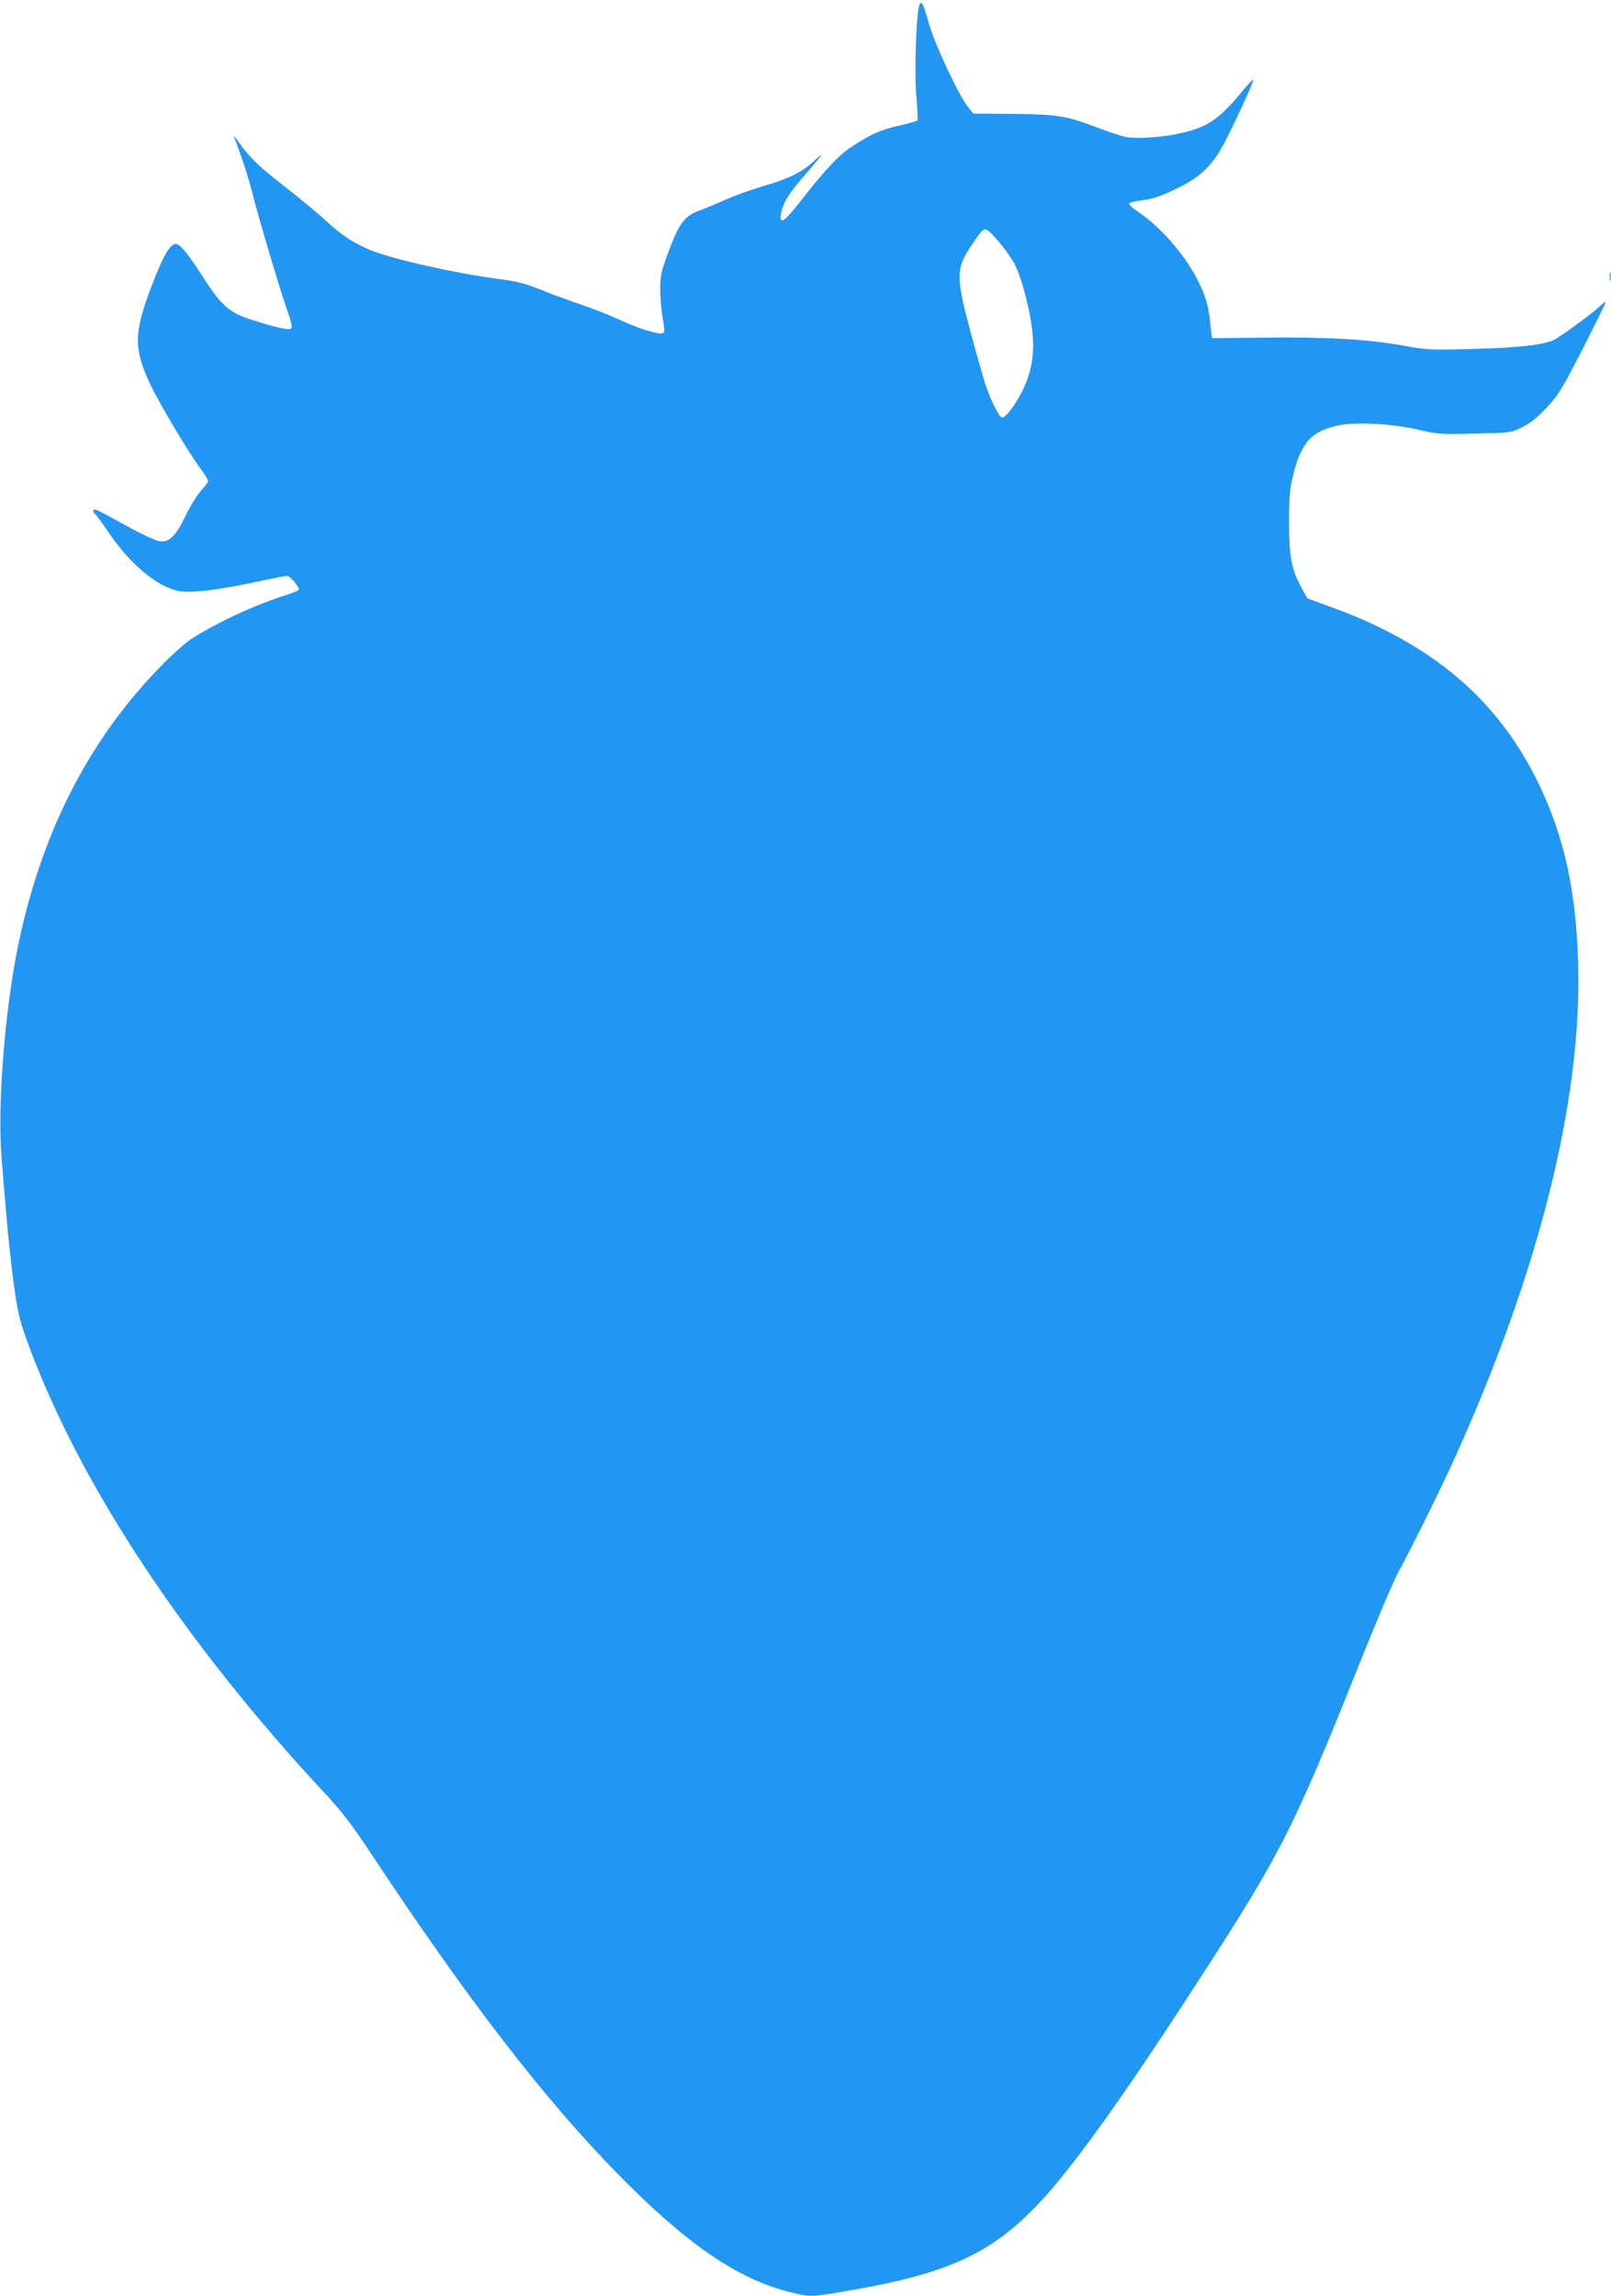
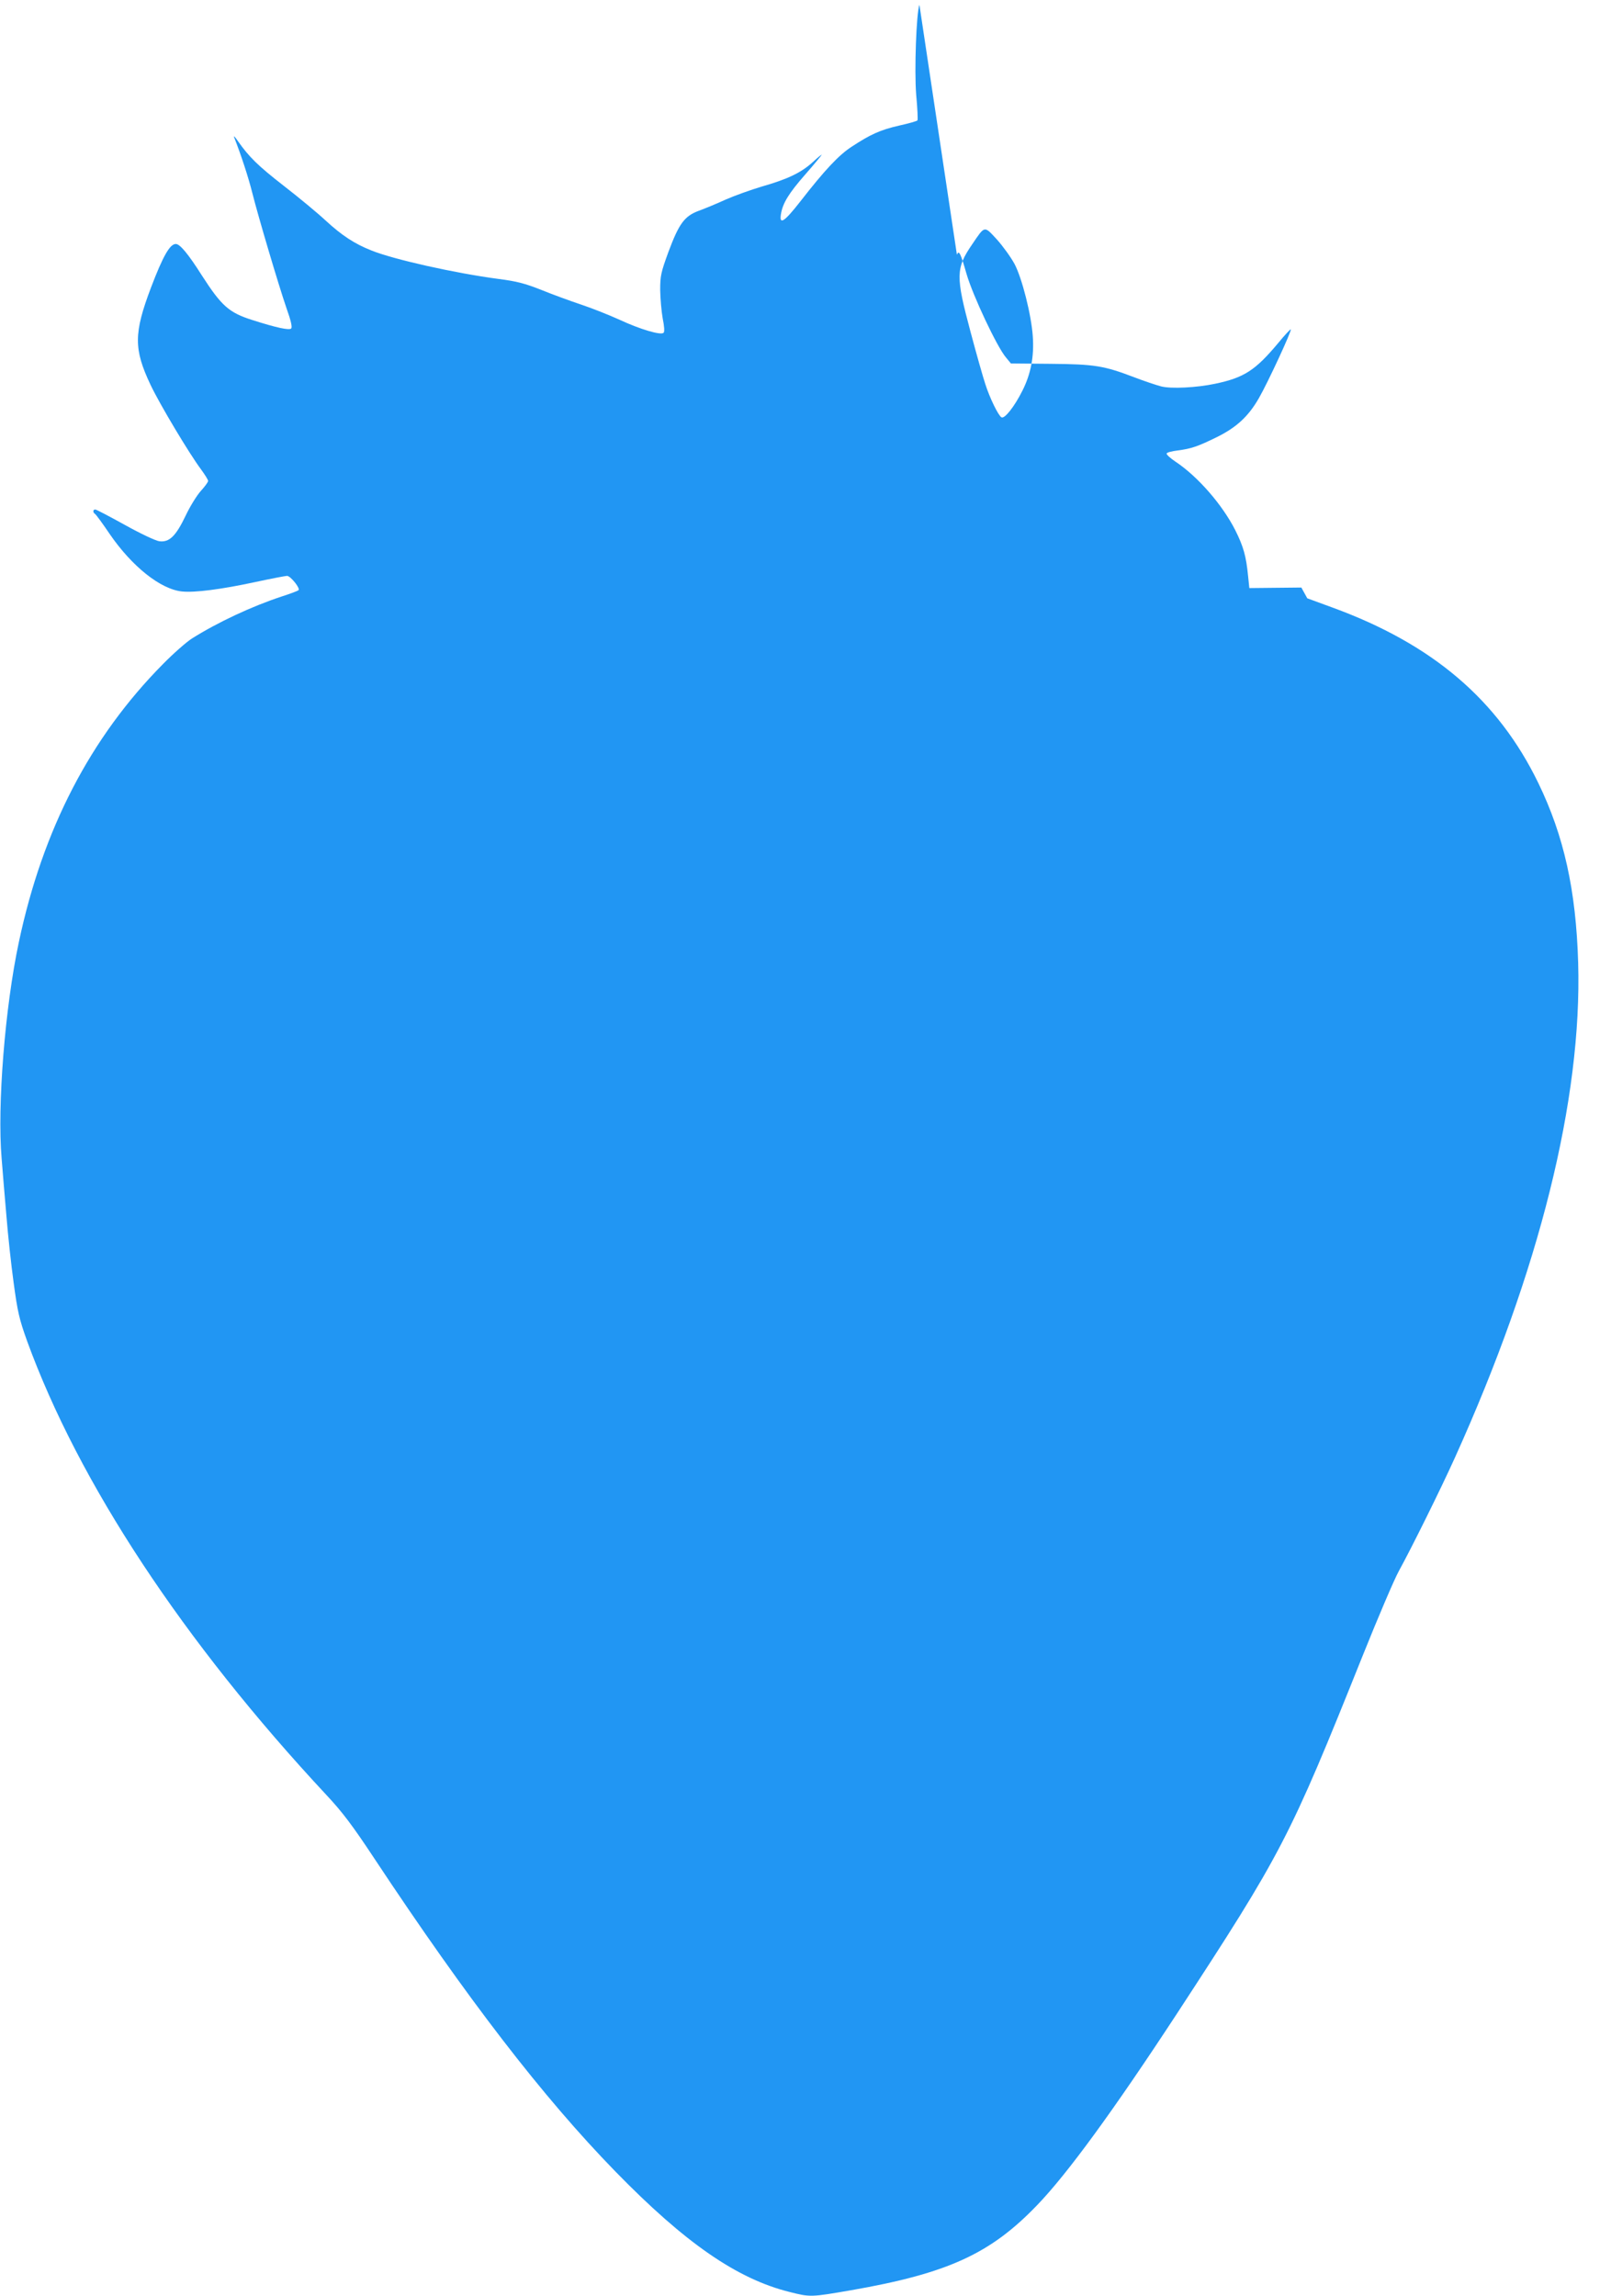
<svg xmlns="http://www.w3.org/2000/svg" version="1.0" width="898pt" height="1280pt" viewBox="0 0 898 1280" preserveAspectRatio="xMidYMid meet">
  <g transform="translate(0,1280) scale(0.1,-0.1)" fill="#2196f3" stroke="none">
-     <path d="M5125 12773 c-17 -44 -29 -366 -18 -501 7 -75 10 -139 7 -143 -2 -4 -48 -17 -102 -29 -105 -24 -160 -49 -265 -118 -72 -47 -149 -129 -286 -305 -89 -114 -118 -133 -108 -71 10 62 44 117 137 223 50 57 90 106 90 108 0 3 -24 -17 -52 -43 -65 -58 -139 -93 -282 -134 -60 -18 -150 -50 -200 -72 -50 -23 -118 -51 -151 -63 -80 -30 -110 -71 -169 -229 -42 -115 -46 -134 -46 -213 1 -49 7 -119 14 -158 9 -44 11 -74 5 -80 -15 -15 -130 19 -244 72 -55 25 -152 64 -215 85 -63 21 -164 58 -225 83 -89 35 -134 47 -235 60 -243 32 -587 109 -710 159 -94 37 -165 84 -254 166 -44 41 -150 129 -234 194 -145 113 -193 160 -257 251 -15 22 -24 31 -20 20 39 -99 80 -225 101 -309 34 -135 147 -516 191 -644 25 -70 33 -106 26 -113 -11 -11 -82 4 -216 47 -130 41 -172 78 -282 249 -76 120 -122 175 -145 175 -33 0 -71 -66 -138 -242 -97 -256 -97 -344 -3 -543 51 -108 218 -387 282 -472 21 -29 39 -57 39 -64 0 -6 -18 -31 -40 -55 -22 -24 -61 -87 -85 -138 -55 -115 -91 -150 -147 -143 -21 3 -104 42 -192 91 -85 47 -159 86 -165 86 -14 0 -14 -17 -1 -25 5 -3 42 -53 81 -111 124 -181 284 -309 404 -321 71 -7 215 11 410 53 88 19 167 34 175 34 19 0 75 -69 64 -80 -5 -4 -47 -20 -94 -35 -167 -55 -357 -144 -500 -234 -30 -19 -103 -83 -161 -142 -405 -409 -671 -922 -804 -1551 -77 -361 -121 -911 -96 -1205 6 -76 18 -221 27 -323 8 -102 26 -268 40 -370 22 -163 31 -202 75 -325 288 -791 871 -1675 1668 -2530 89 -95 145 -169 268 -355 519 -784 938 -1328 1343 -1744 389 -399 678 -599 972 -672 115 -29 117 -29 343 10 538 94 776 203 1036 474 169 175 428 531 779 1067 586 897 626 973 1035 1994 87 217 178 430 202 473 70 127 235 460 313 633 471 1042 709 1997 687 2758 -12 405 -79 707 -222 1002 -225 464 -590 775 -1149 979 l-139 51 -33 60 c-55 99 -69 176 -69 370 1 140 5 185 23 257 46 185 105 248 260 278 97 19 293 8 437 -25 115 -26 128 -27 318 -22 197 5 199 5 262 36 46 23 84 53 137 110 66 71 85 102 201 328 70 138 127 254 127 258 0 5 -15 -5 -32 -22 -44 -41 -215 -167 -255 -187 -56 -28 -194 -44 -448 -51 -242 -7 -255 -6 -395 19 -195 35 -427 48 -775 44 l-290 -3 -7 68 c-11 110 -25 162 -72 256 -72 141 -207 297 -333 381 -29 19 -51 40 -49 45 1 6 29 13 61 17 77 10 112 22 220 75 109 54 176 116 234 218 48 83 184 376 177 382 -2 2 -34 -32 -70 -76 -128 -153 -190 -193 -351 -227 -104 -22 -245 -29 -301 -15 -27 7 -96 30 -153 52 -166 63 -217 72 -465 74 l-220 2 -28 34 c-50 59 -184 344 -219 464 -34 119 -43 136 -54 108z m530 -1444 c42 -79 94 -285 102 -404 8 -112 -11 -210 -58 -303 -45 -90 -100 -159 -117 -148 -18 11 -66 110 -90 186 -12 36 -49 166 -82 290 -83 310 -83 354 9 488 72 106 66 105 138 27 34 -38 78 -99 98 -136z" />
-     <path d="M8973 11255 c0 -22 2 -30 4 -17 2 12 2 30 0 40 -3 9 -5 -1 -4 -23z" />
+     <path d="M5125 12773 c-17 -44 -29 -366 -18 -501 7 -75 10 -139 7 -143 -2 -4 -48 -17 -102 -29 -105 -24 -160 -49 -265 -118 -72 -47 -149 -129 -286 -305 -89 -114 -118 -133 -108 -71 10 62 44 117 137 223 50 57 90 106 90 108 0 3 -24 -17 -52 -43 -65 -58 -139 -93 -282 -134 -60 -18 -150 -50 -200 -72 -50 -23 -118 -51 -151 -63 -80 -30 -110 -71 -169 -229 -42 -115 -46 -134 -46 -213 1 -49 7 -119 14 -158 9 -44 11 -74 5 -80 -15 -15 -130 19 -244 72 -55 25 -152 64 -215 85 -63 21 -164 58 -225 83 -89 35 -134 47 -235 60 -243 32 -587 109 -710 159 -94 37 -165 84 -254 166 -44 41 -150 129 -234 194 -145 113 -193 160 -257 251 -15 22 -24 31 -20 20 39 -99 80 -225 101 -309 34 -135 147 -516 191 -644 25 -70 33 -106 26 -113 -11 -11 -82 4 -216 47 -130 41 -172 78 -282 249 -76 120 -122 175 -145 175 -33 0 -71 -66 -138 -242 -97 -256 -97 -344 -3 -543 51 -108 218 -387 282 -472 21 -29 39 -57 39 -64 0 -6 -18 -31 -40 -55 -22 -24 -61 -87 -85 -138 -55 -115 -91 -150 -147 -143 -21 3 -104 42 -192 91 -85 47 -159 86 -165 86 -14 0 -14 -17 -1 -25 5 -3 42 -53 81 -111 124 -181 284 -309 404 -321 71 -7 215 11 410 53 88 19 167 34 175 34 19 0 75 -69 64 -80 -5 -4 -47 -20 -94 -35 -167 -55 -357 -144 -500 -234 -30 -19 -103 -83 -161 -142 -405 -409 -671 -922 -804 -1551 -77 -361 -121 -911 -96 -1205 6 -76 18 -221 27 -323 8 -102 26 -268 40 -370 22 -163 31 -202 75 -325 288 -791 871 -1675 1668 -2530 89 -95 145 -169 268 -355 519 -784 938 -1328 1343 -1744 389 -399 678 -599 972 -672 115 -29 117 -29 343 10 538 94 776 203 1036 474 169 175 428 531 779 1067 586 897 626 973 1035 1994 87 217 178 430 202 473 70 127 235 460 313 633 471 1042 709 1997 687 2758 -12 405 -79 707 -222 1002 -225 464 -590 775 -1149 979 l-139 51 -33 60 l-290 -3 -7 68 c-11 110 -25 162 -72 256 -72 141 -207 297 -333 381 -29 19 -51 40 -49 45 1 6 29 13 61 17 77 10 112 22 220 75 109 54 176 116 234 218 48 83 184 376 177 382 -2 2 -34 -32 -70 -76 -128 -153 -190 -193 -351 -227 -104 -22 -245 -29 -301 -15 -27 7 -96 30 -153 52 -166 63 -217 72 -465 74 l-220 2 -28 34 c-50 59 -184 344 -219 464 -34 119 -43 136 -54 108z m530 -1444 c42 -79 94 -285 102 -404 8 -112 -11 -210 -58 -303 -45 -90 -100 -159 -117 -148 -18 11 -66 110 -90 186 -12 36 -49 166 -82 290 -83 310 -83 354 9 488 72 106 66 105 138 27 34 -38 78 -99 98 -136z" />
  </g>
</svg>